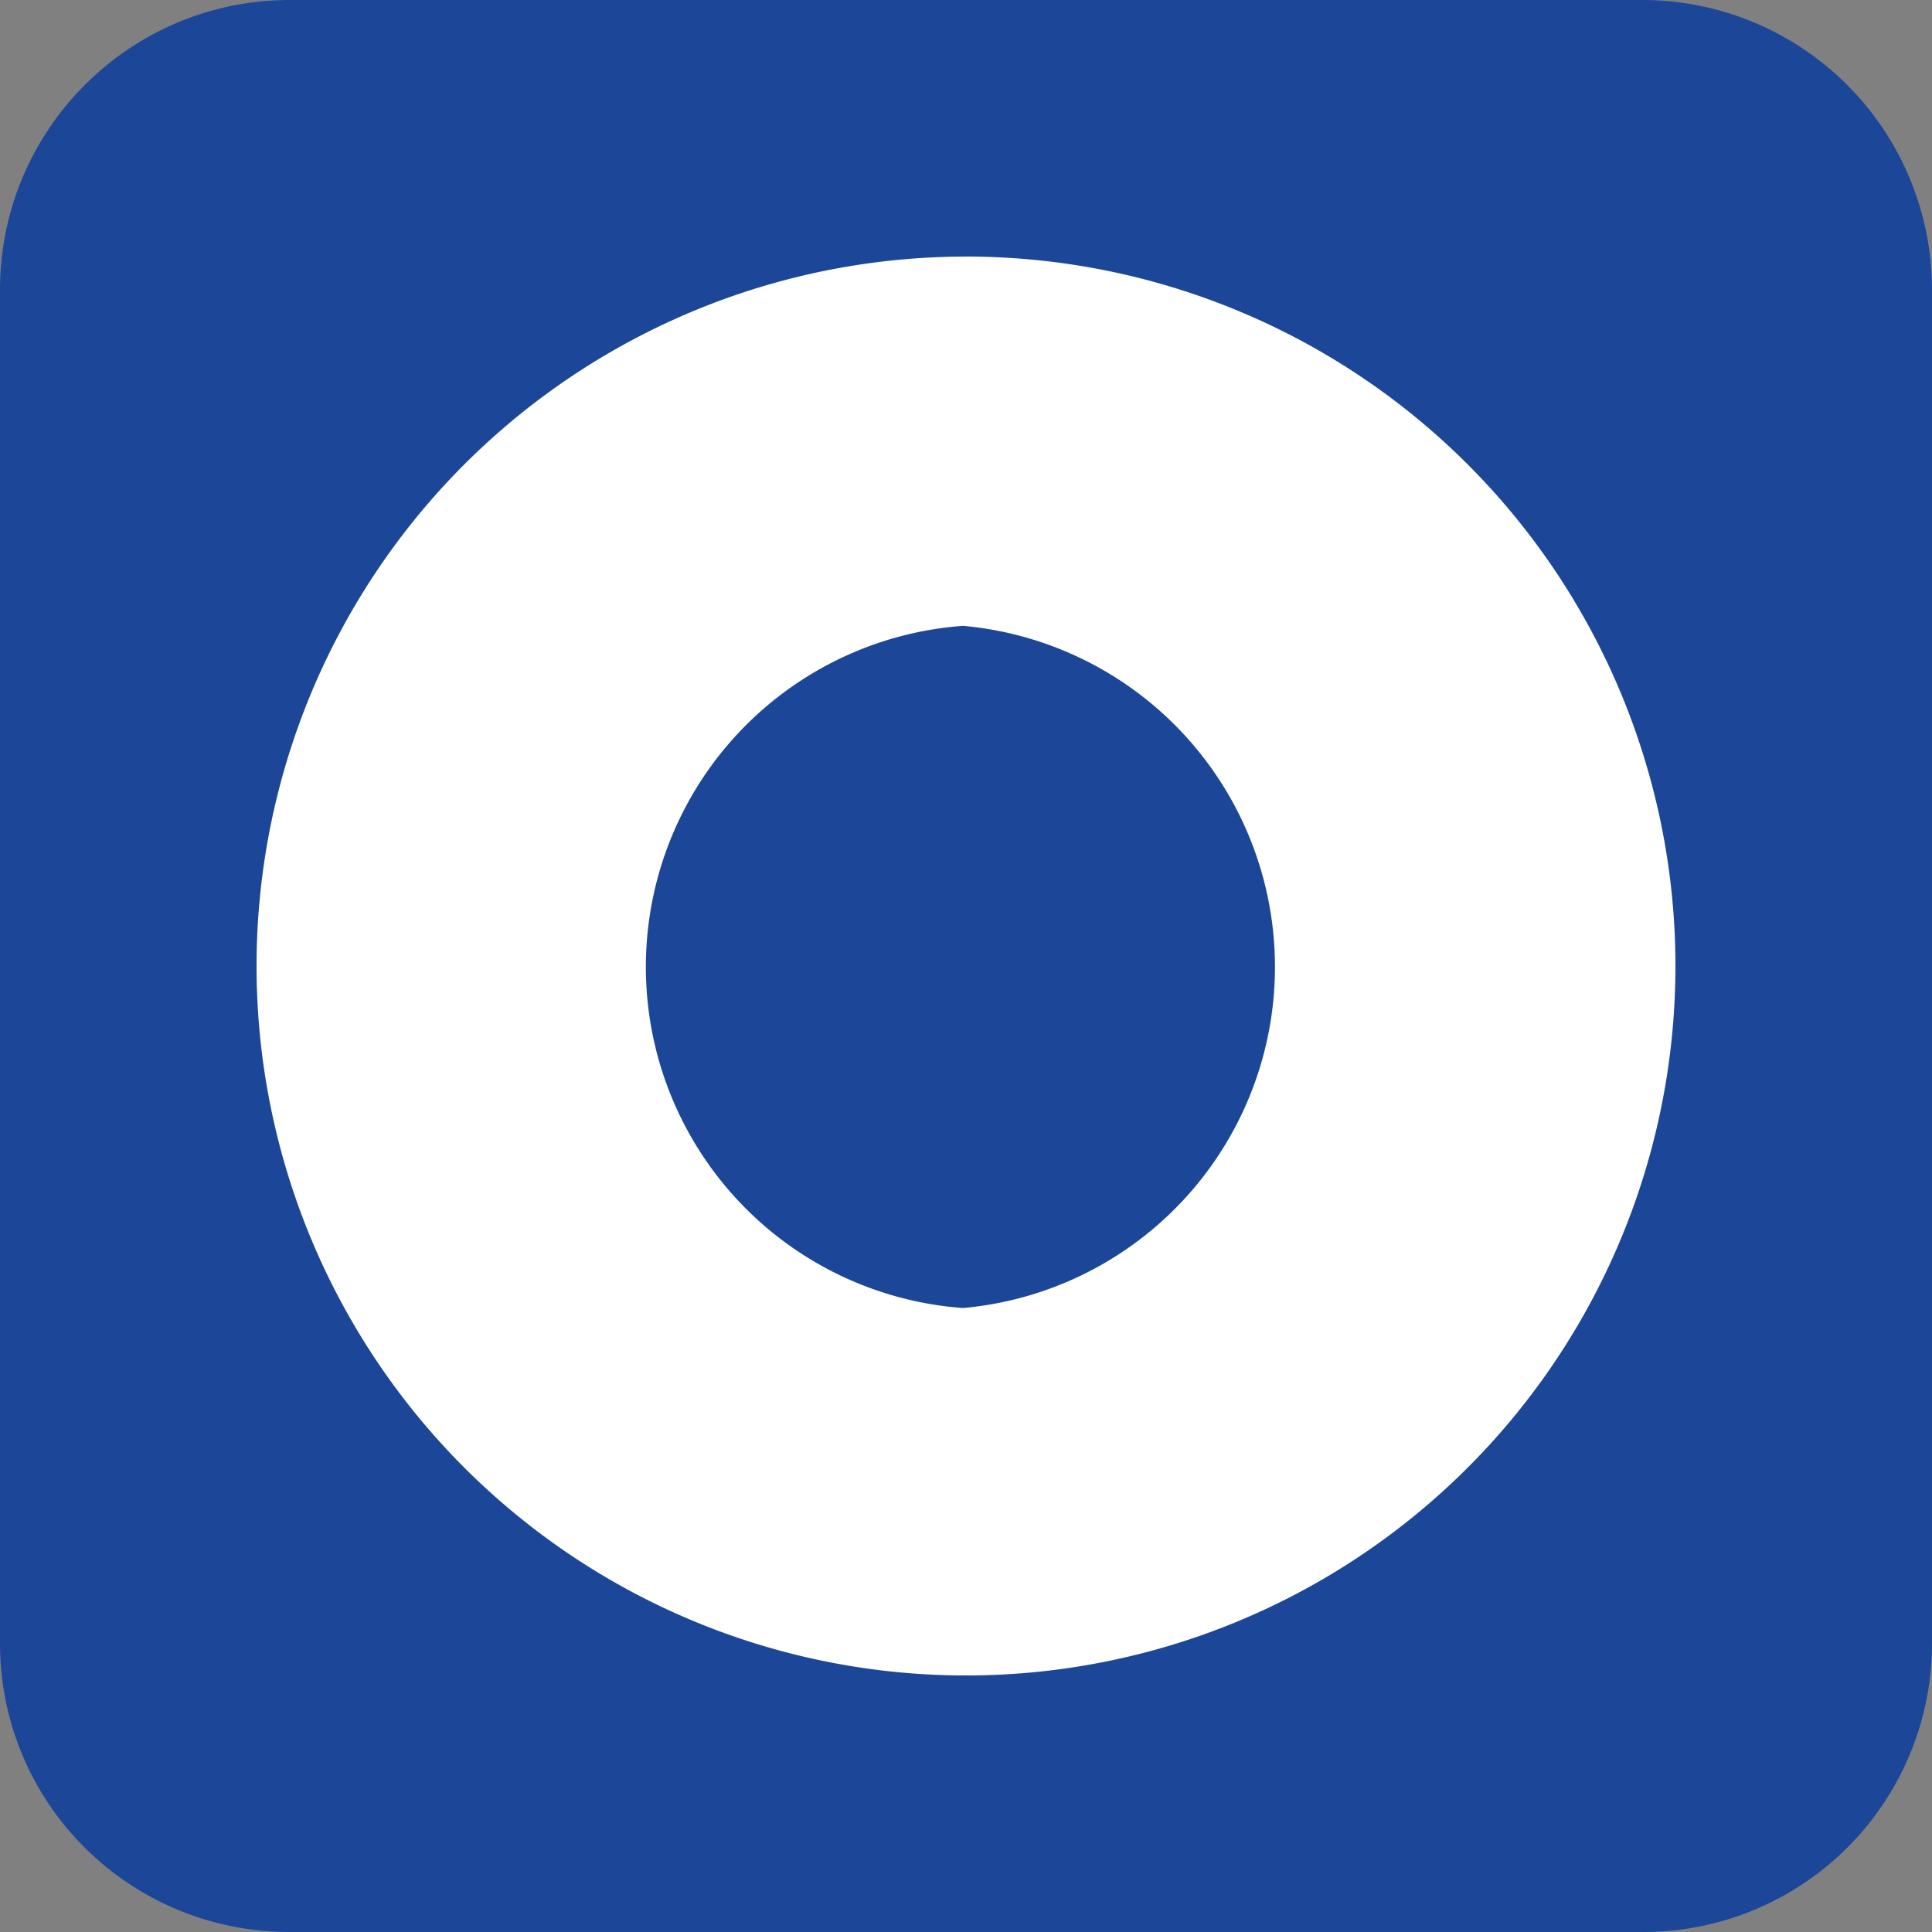
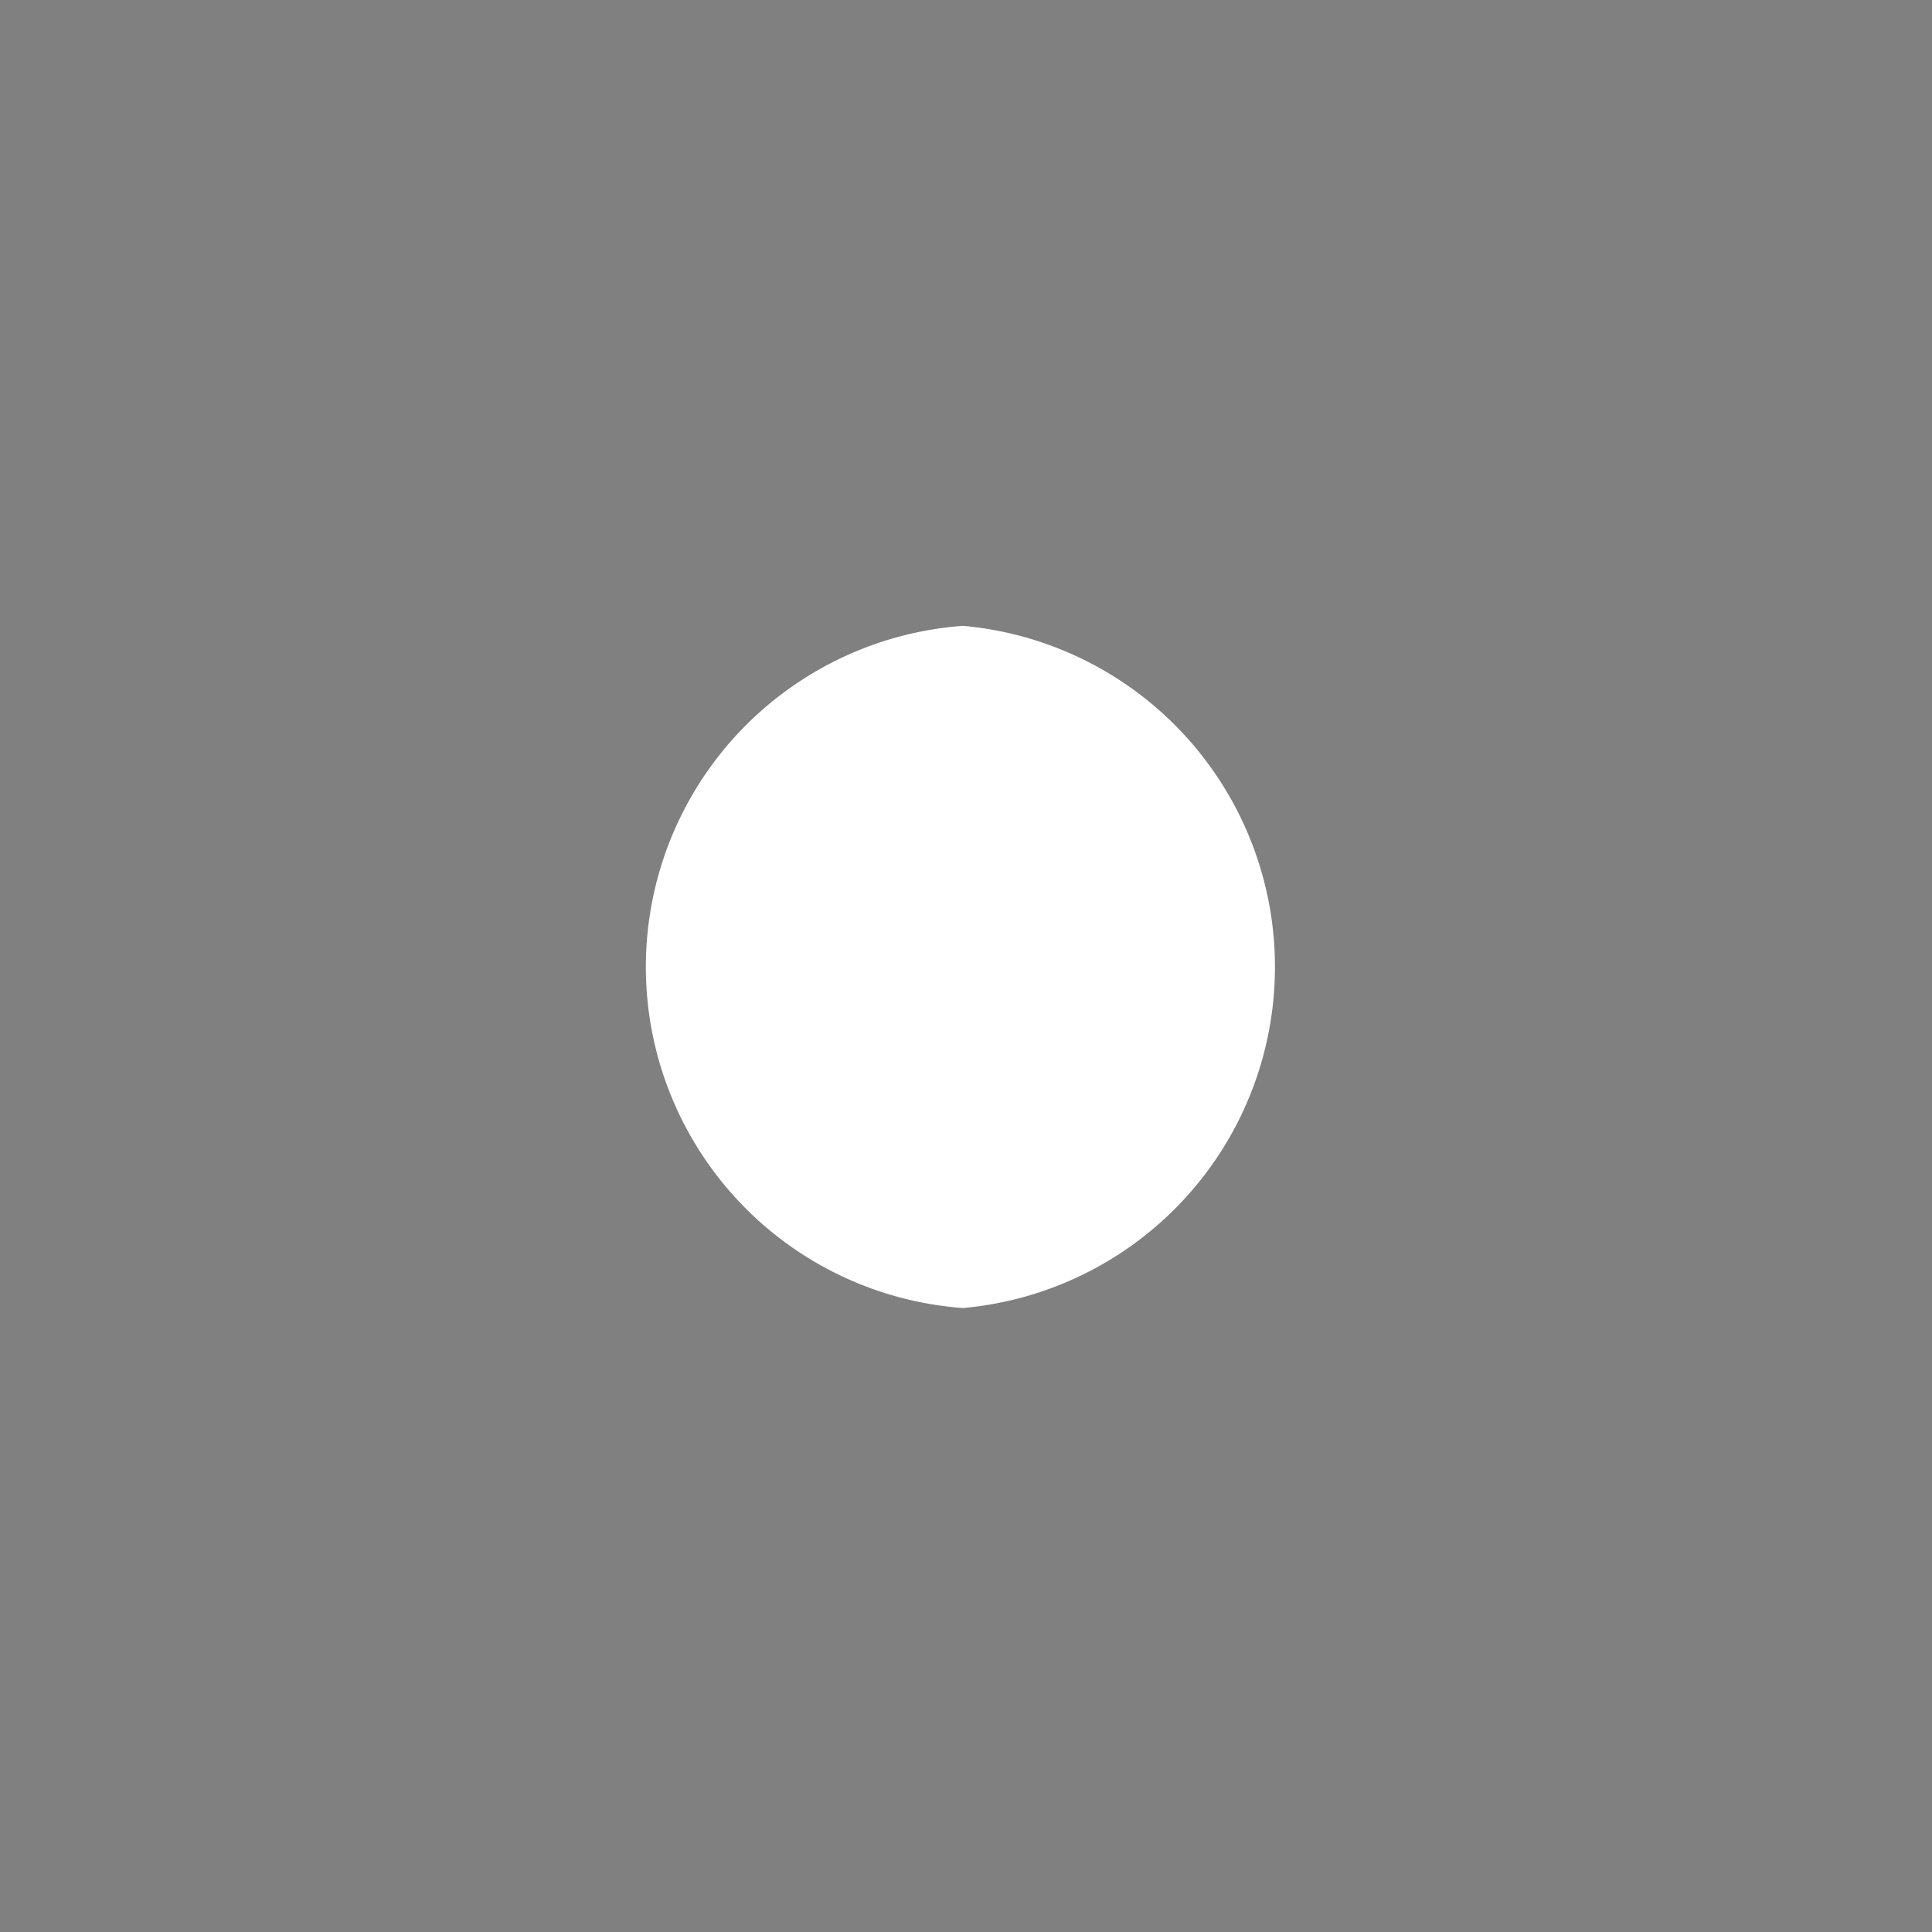
<svg xmlns="http://www.w3.org/2000/svg" width="64" height="64">
  <rect width="100%" height="100%" fill="#808080" stroke="none" />
-   <path d="M64 54.426A9.56 9.56 0 0 1 54.426 64H9.6C4.296 64 0 59.75 0 54.426V9.6C0 4.3 4.298 0 9.6 0h44.826A9.6 9.6 0 0 1 64 9.6v44.826" fill="#1c4798" />
-   <path d="M32 8.5A23.501 23.501 0 1 0 55.501 32 23.501 23.501 0 0 0 32 8.499zm-.1 34.83a11.329 11.329 0 0 1 0-22.598 11.344 11.344 0 0 1 0 22.598z" fill="#fff" />
+   <path d="M32 8.5zm-.1 34.83a11.329 11.329 0 0 1 0-22.598 11.344 11.344 0 0 1 0 22.598z" fill="#fff" />
</svg>